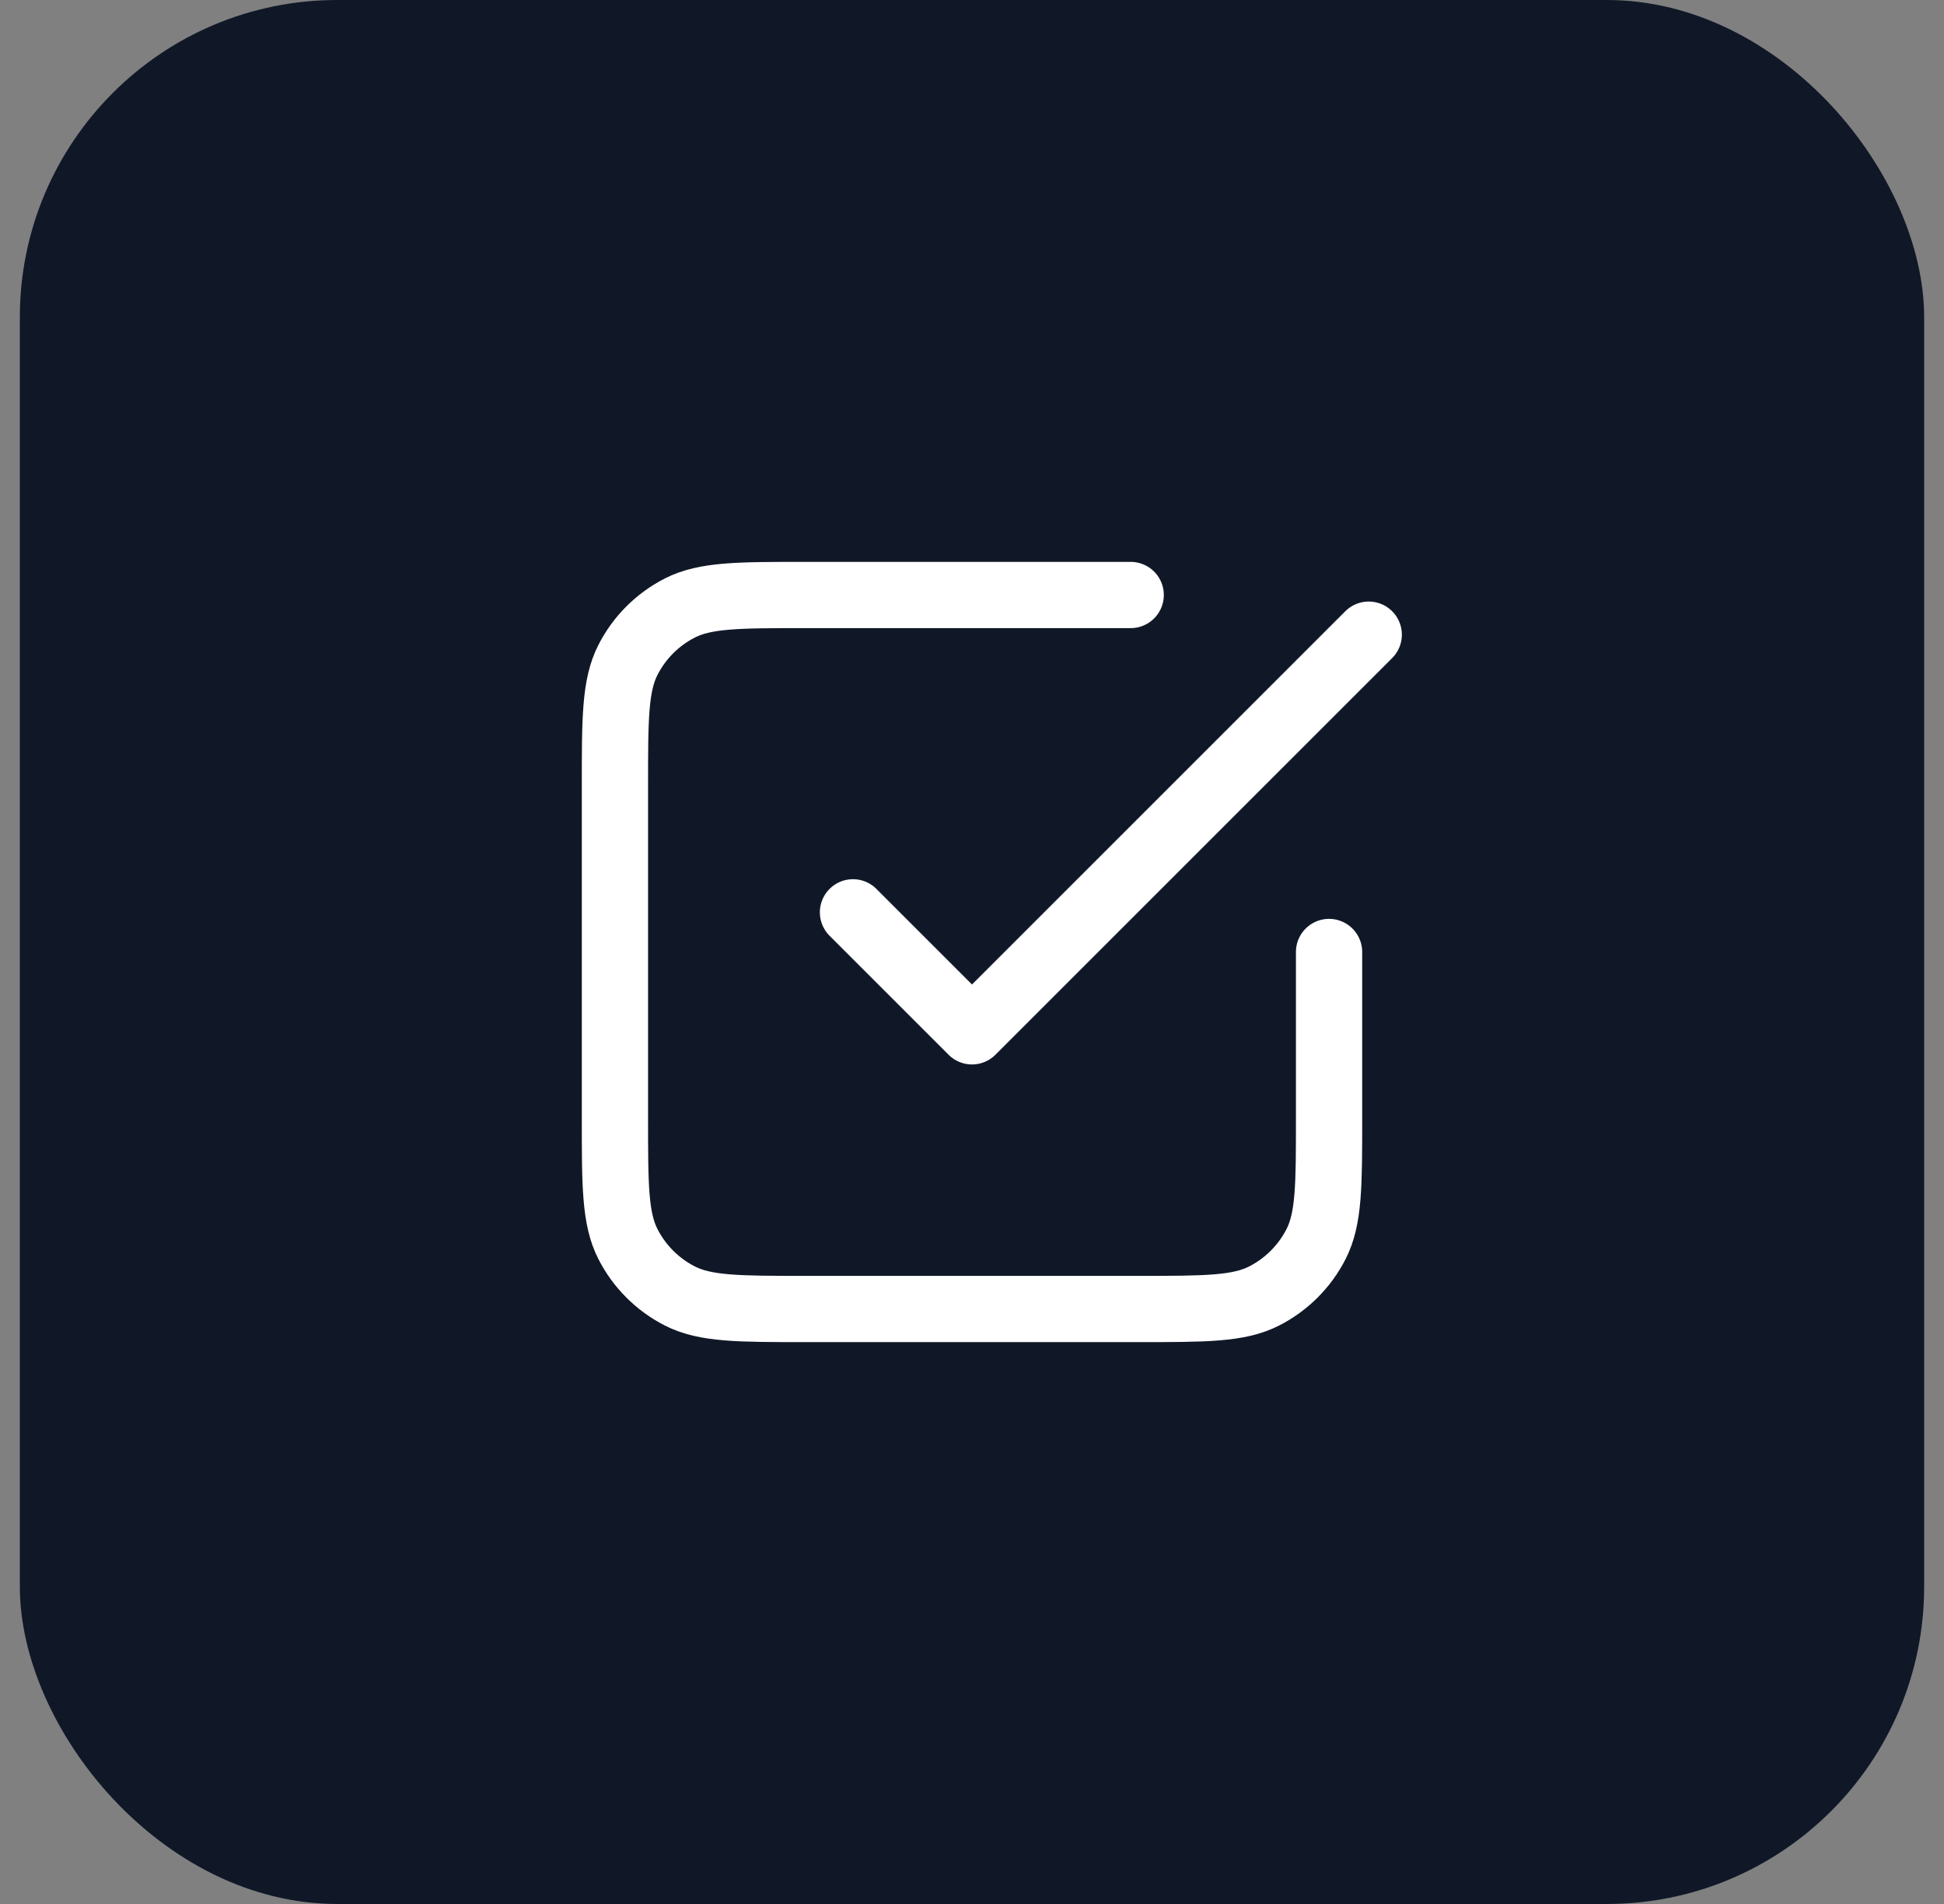
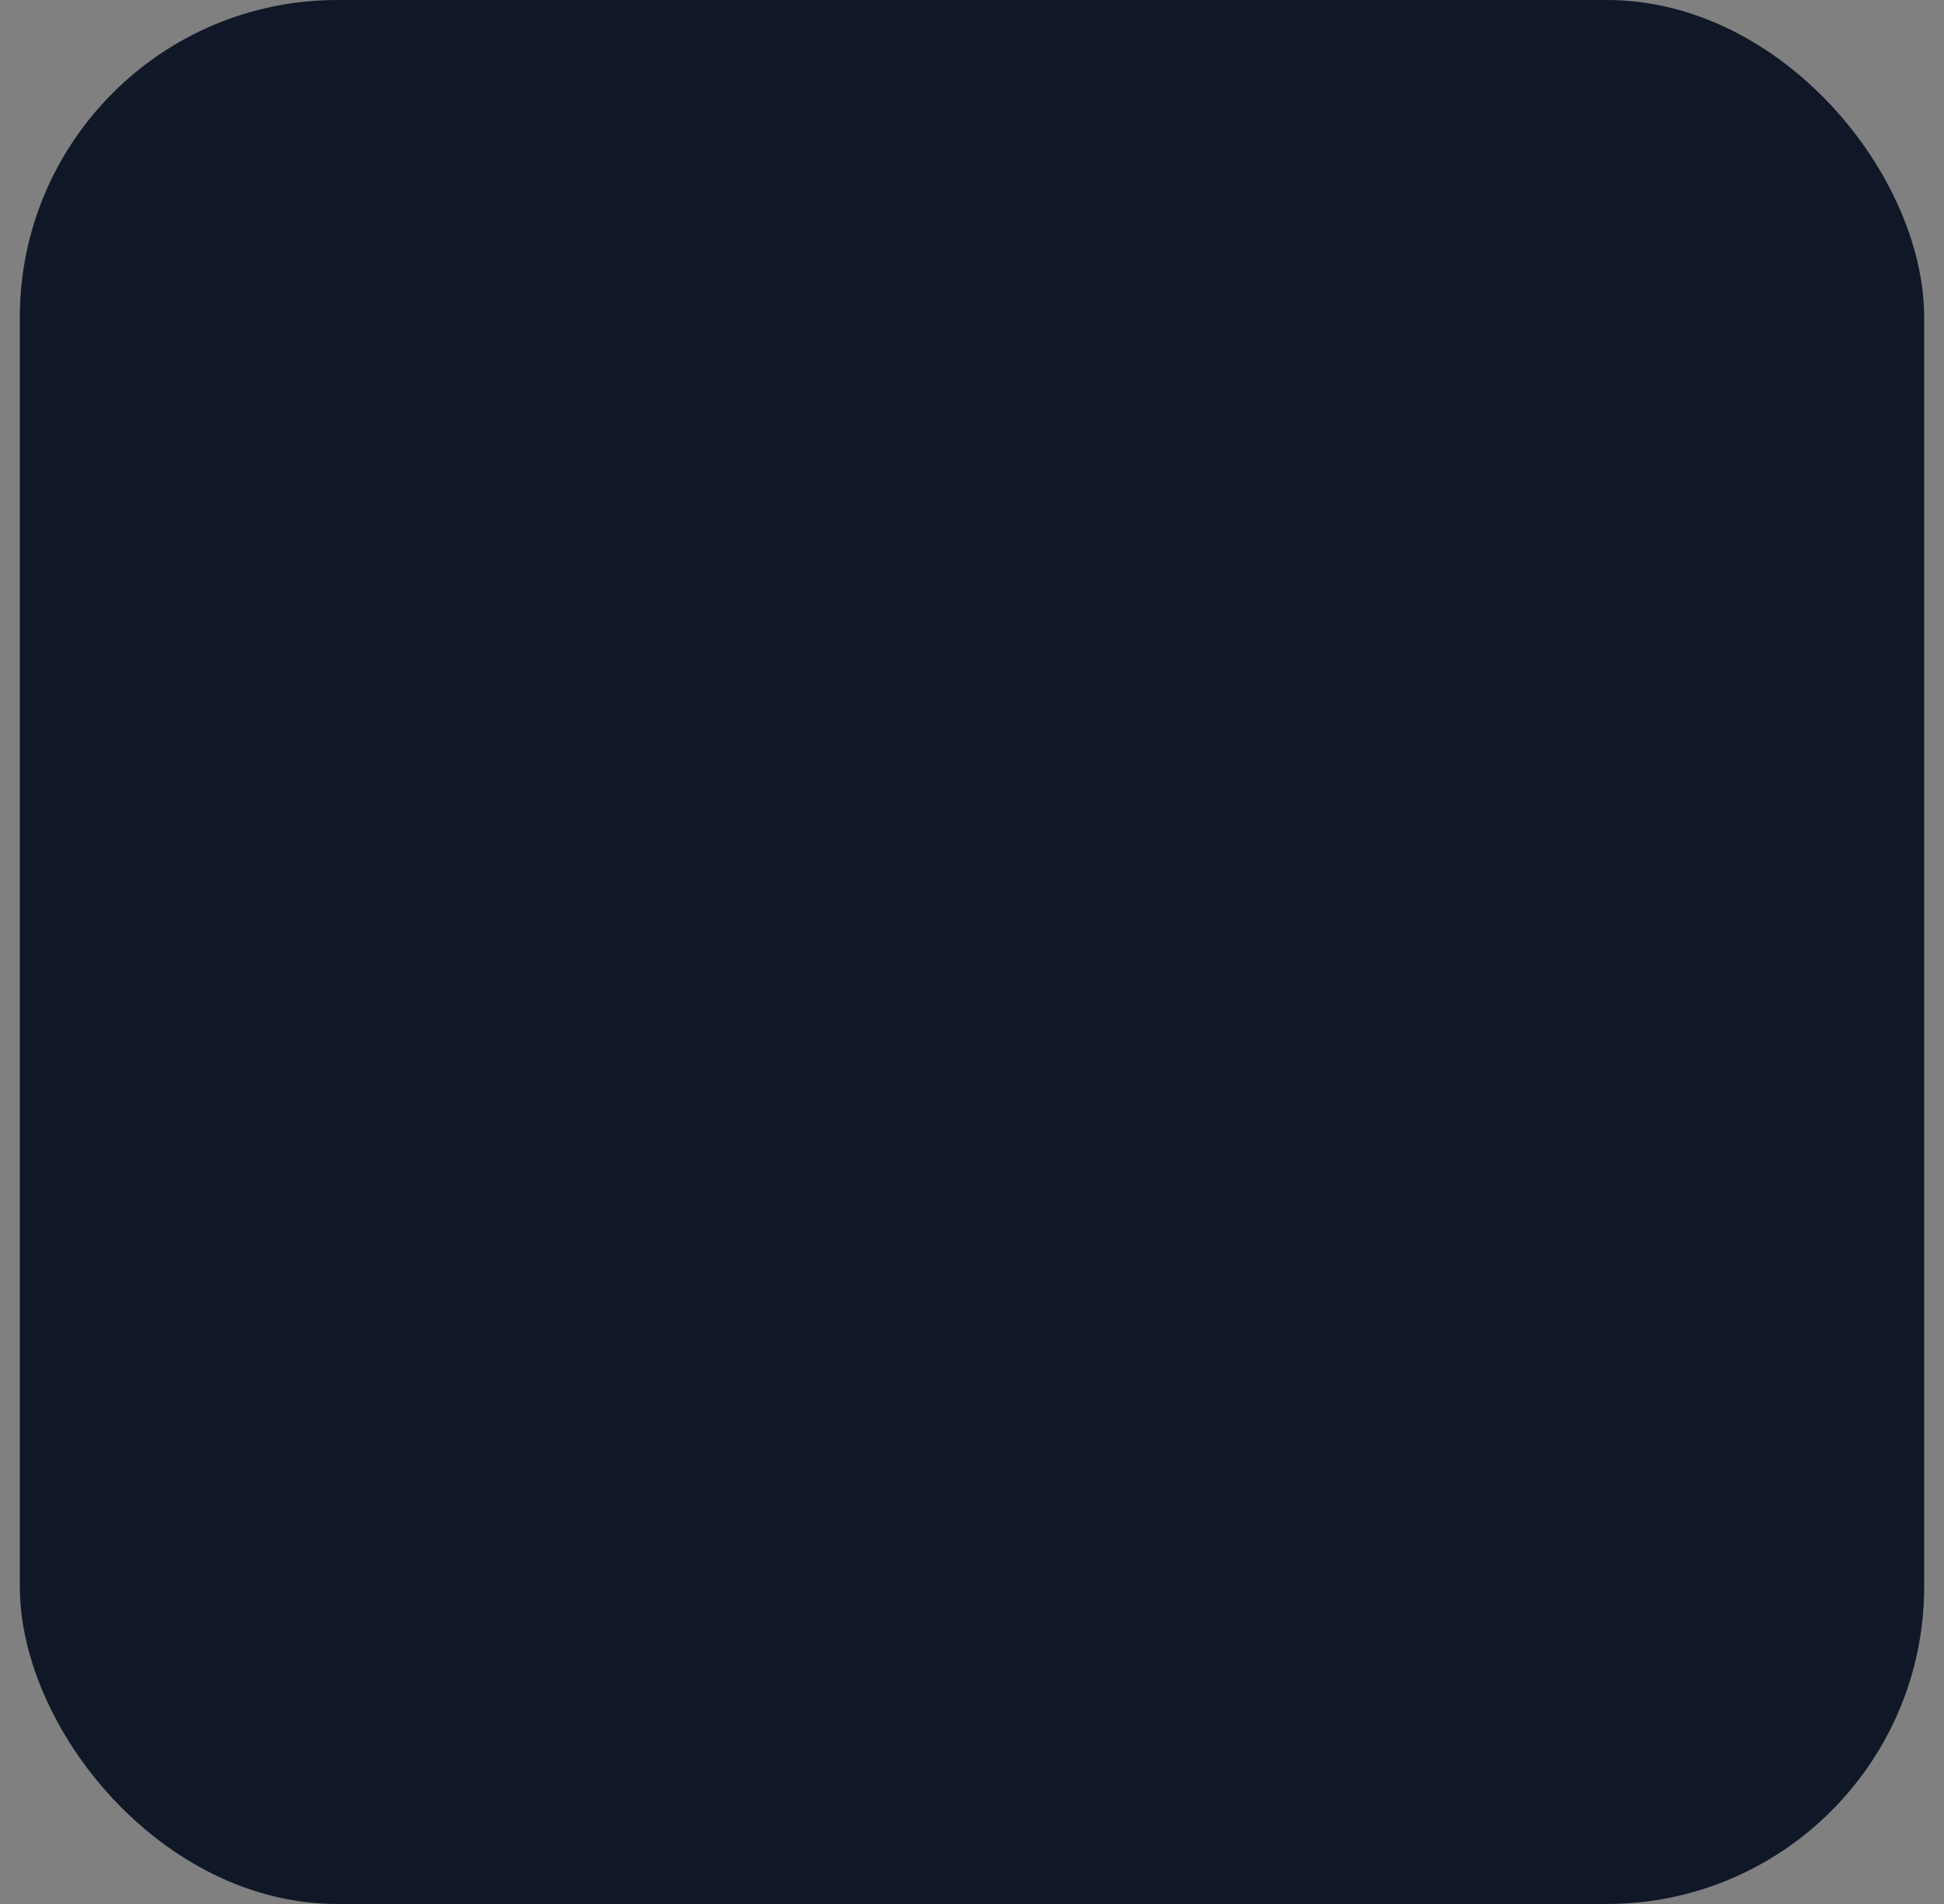
<svg xmlns="http://www.w3.org/2000/svg" width="49" height="48" viewBox="0 0 49 48" fill="none">
  <rect x="0" y="0" width="49" height="48" fill="#808080" stroke="none" />
  <rect x="0.5" width="48" height="48" rx="8" fill="#101828" />
-   <path d="M21.5 23L24.5 26L34.5 16M28.5 15H20.3C18.62 15 17.78 15 17.138 15.327C16.573 15.615 16.115 16.073 15.827 16.638C15.5 17.28 15.5 18.12 15.5 19.8V28.2C15.5 29.88 15.5 30.72 15.827 31.362C16.115 31.927 16.573 32.385 17.138 32.673C17.78 33 18.62 33 20.3 33H28.7C30.38 33 31.22 33 31.862 32.673C32.426 32.385 32.885 31.927 33.173 31.362C33.5 30.72 33.5 29.88 33.5 28.2V24" stroke="white" stroke-width="1.67" stroke-linecap="round" stroke-linejoin="round" />
</svg>